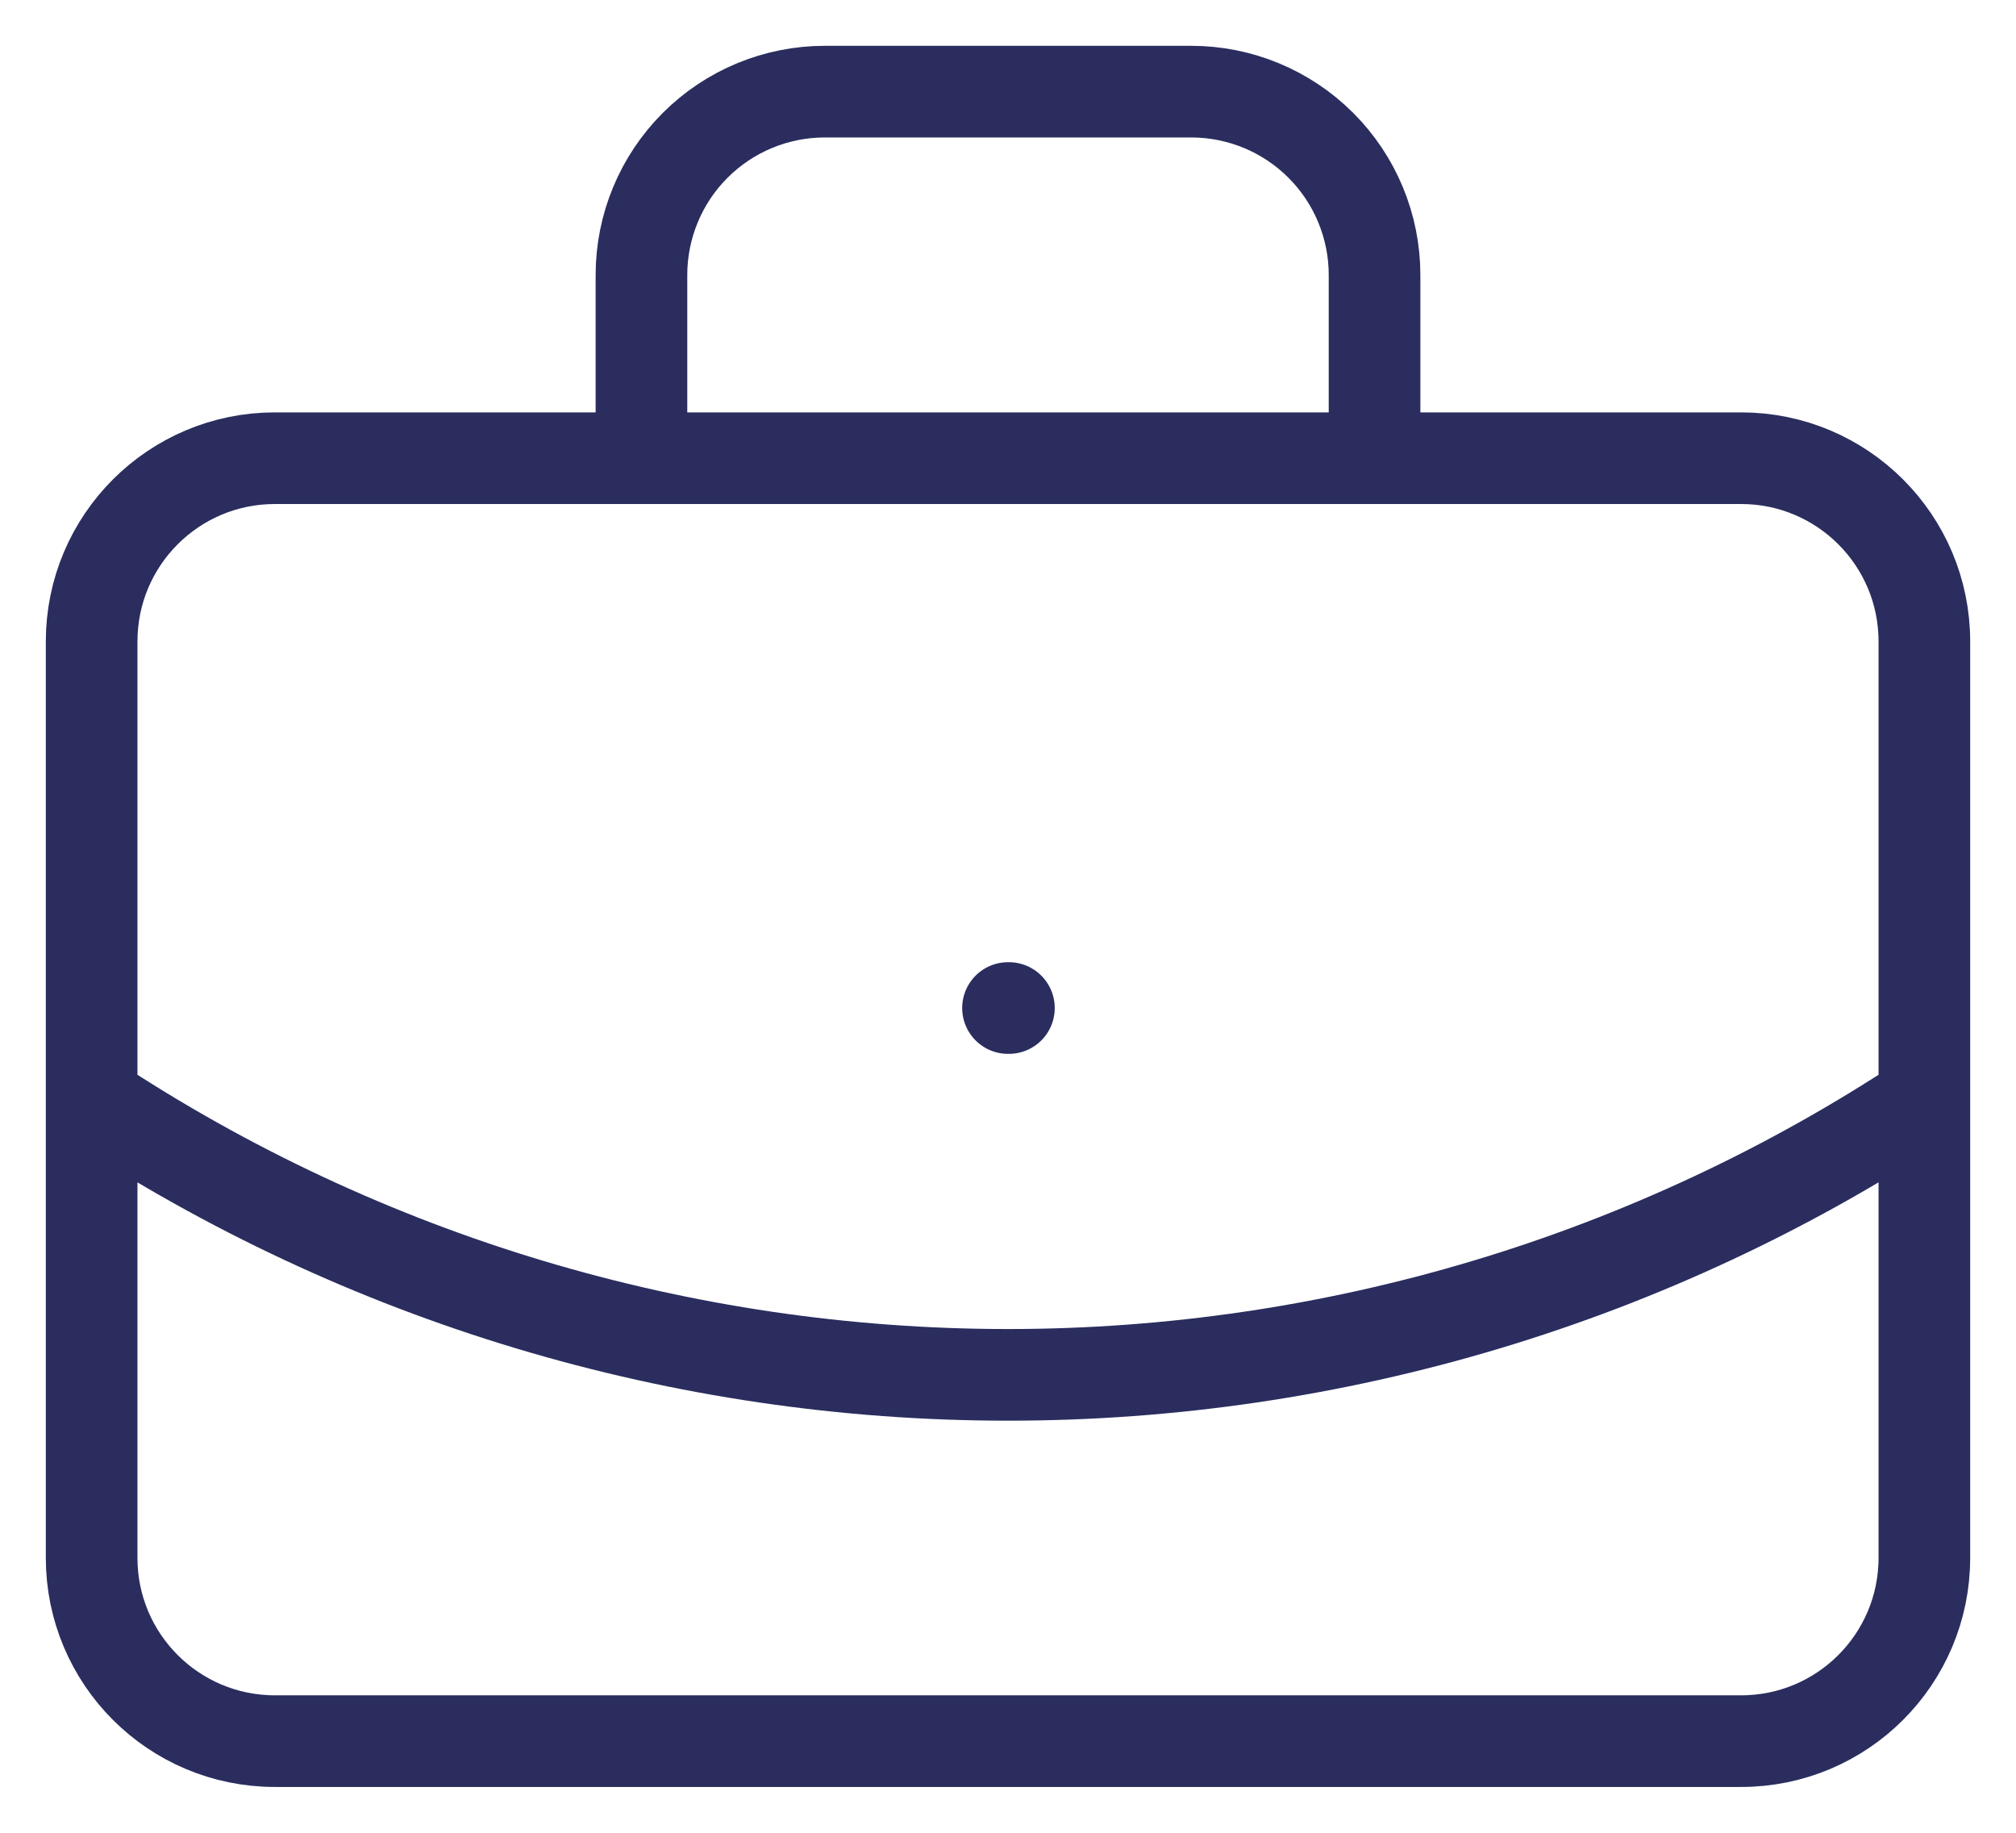
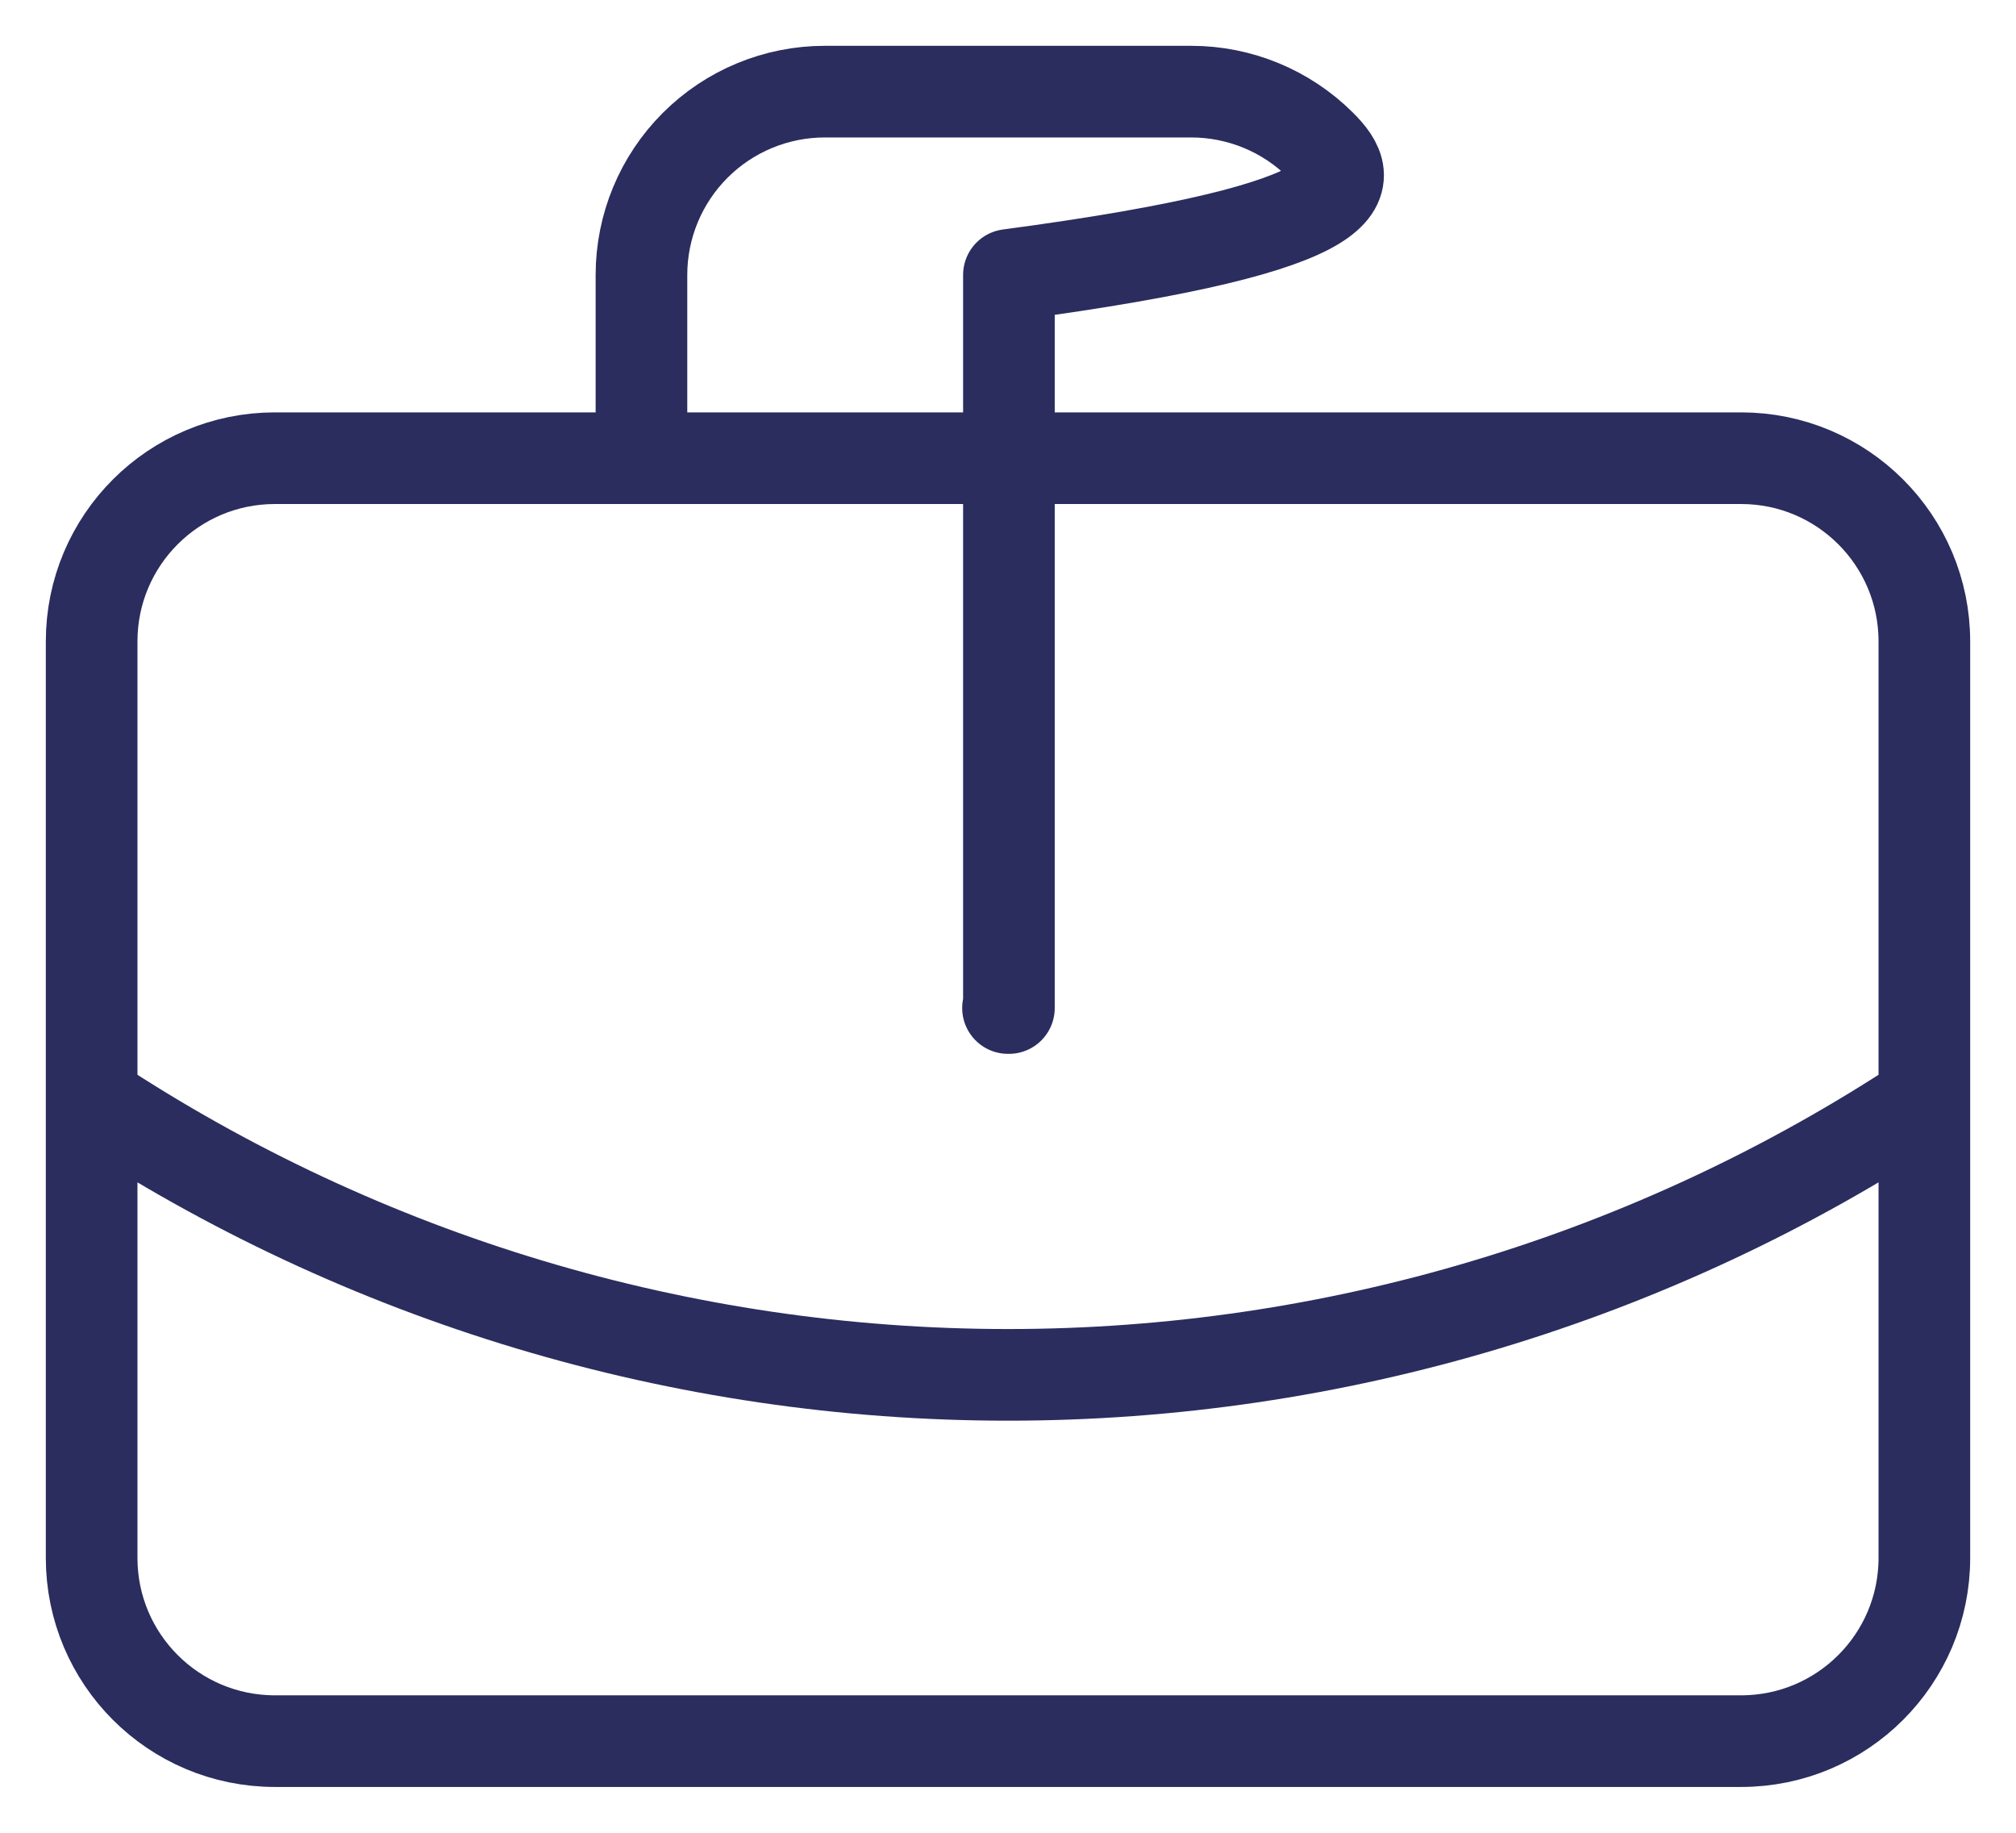
<svg xmlns="http://www.w3.org/2000/svg" width="22" height="20" viewBox="0 0 22 20" fill="none">
-   <path d="M11 11H11.01M15 5V3C15 2.47 14.789 1.961 14.414 1.586C14.039 1.211 13.53 1 13 1H9C8.47 1 7.961 1.211 7.586 1.586C7.211 1.961 7 2.47 7 3V5M21 12C18.033 13.959 14.556 15.003 11 15.003C7.444 15.003 3.967 13.959 1 12M3 5H19C20.105 5 21 5.895 21 7V17C21 18.105 20.105 19 19 19H3C1.895 19 1 18.105 1 17V7C1 5.895 1.895 5 3 5Z" stroke="#2A2D5E" stroke-linecap="round" stroke-linejoin="round" />
+   <path d="M11 11H11.01V3C15 2.47 14.789 1.961 14.414 1.586C14.039 1.211 13.53 1 13 1H9C8.47 1 7.961 1.211 7.586 1.586C7.211 1.961 7 2.47 7 3V5M21 12C18.033 13.959 14.556 15.003 11 15.003C7.444 15.003 3.967 13.959 1 12M3 5H19C20.105 5 21 5.895 21 7V17C21 18.105 20.105 19 19 19H3C1.895 19 1 18.105 1 17V7C1 5.895 1.895 5 3 5Z" stroke="#2A2D5E" stroke-linecap="round" stroke-linejoin="round" />
</svg>